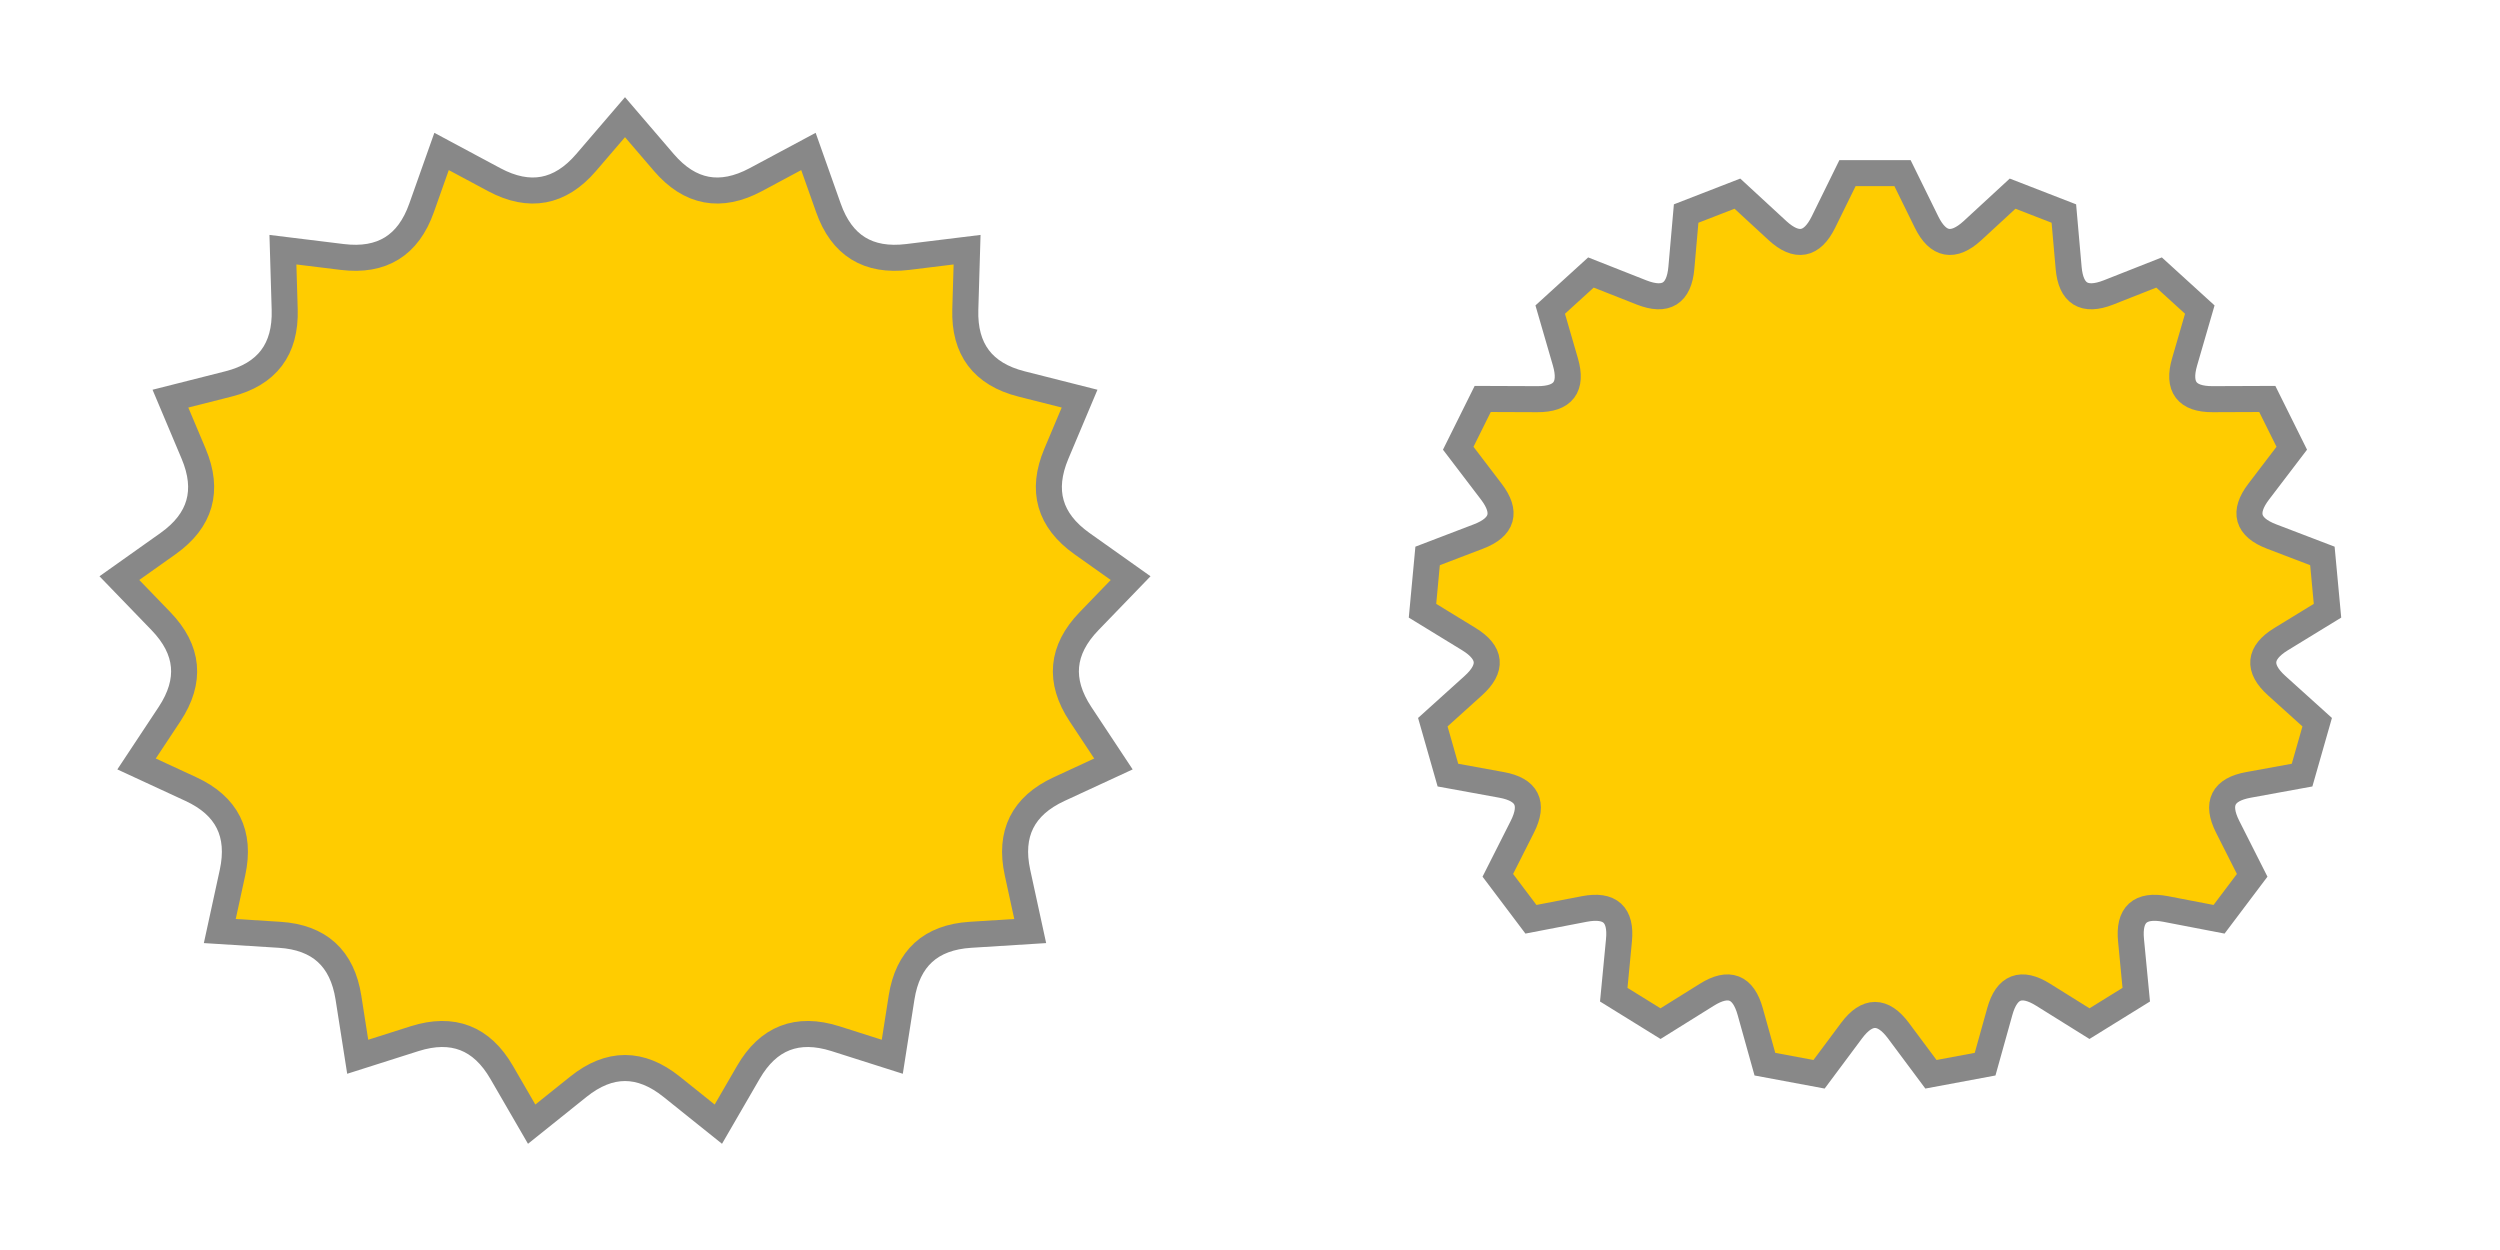
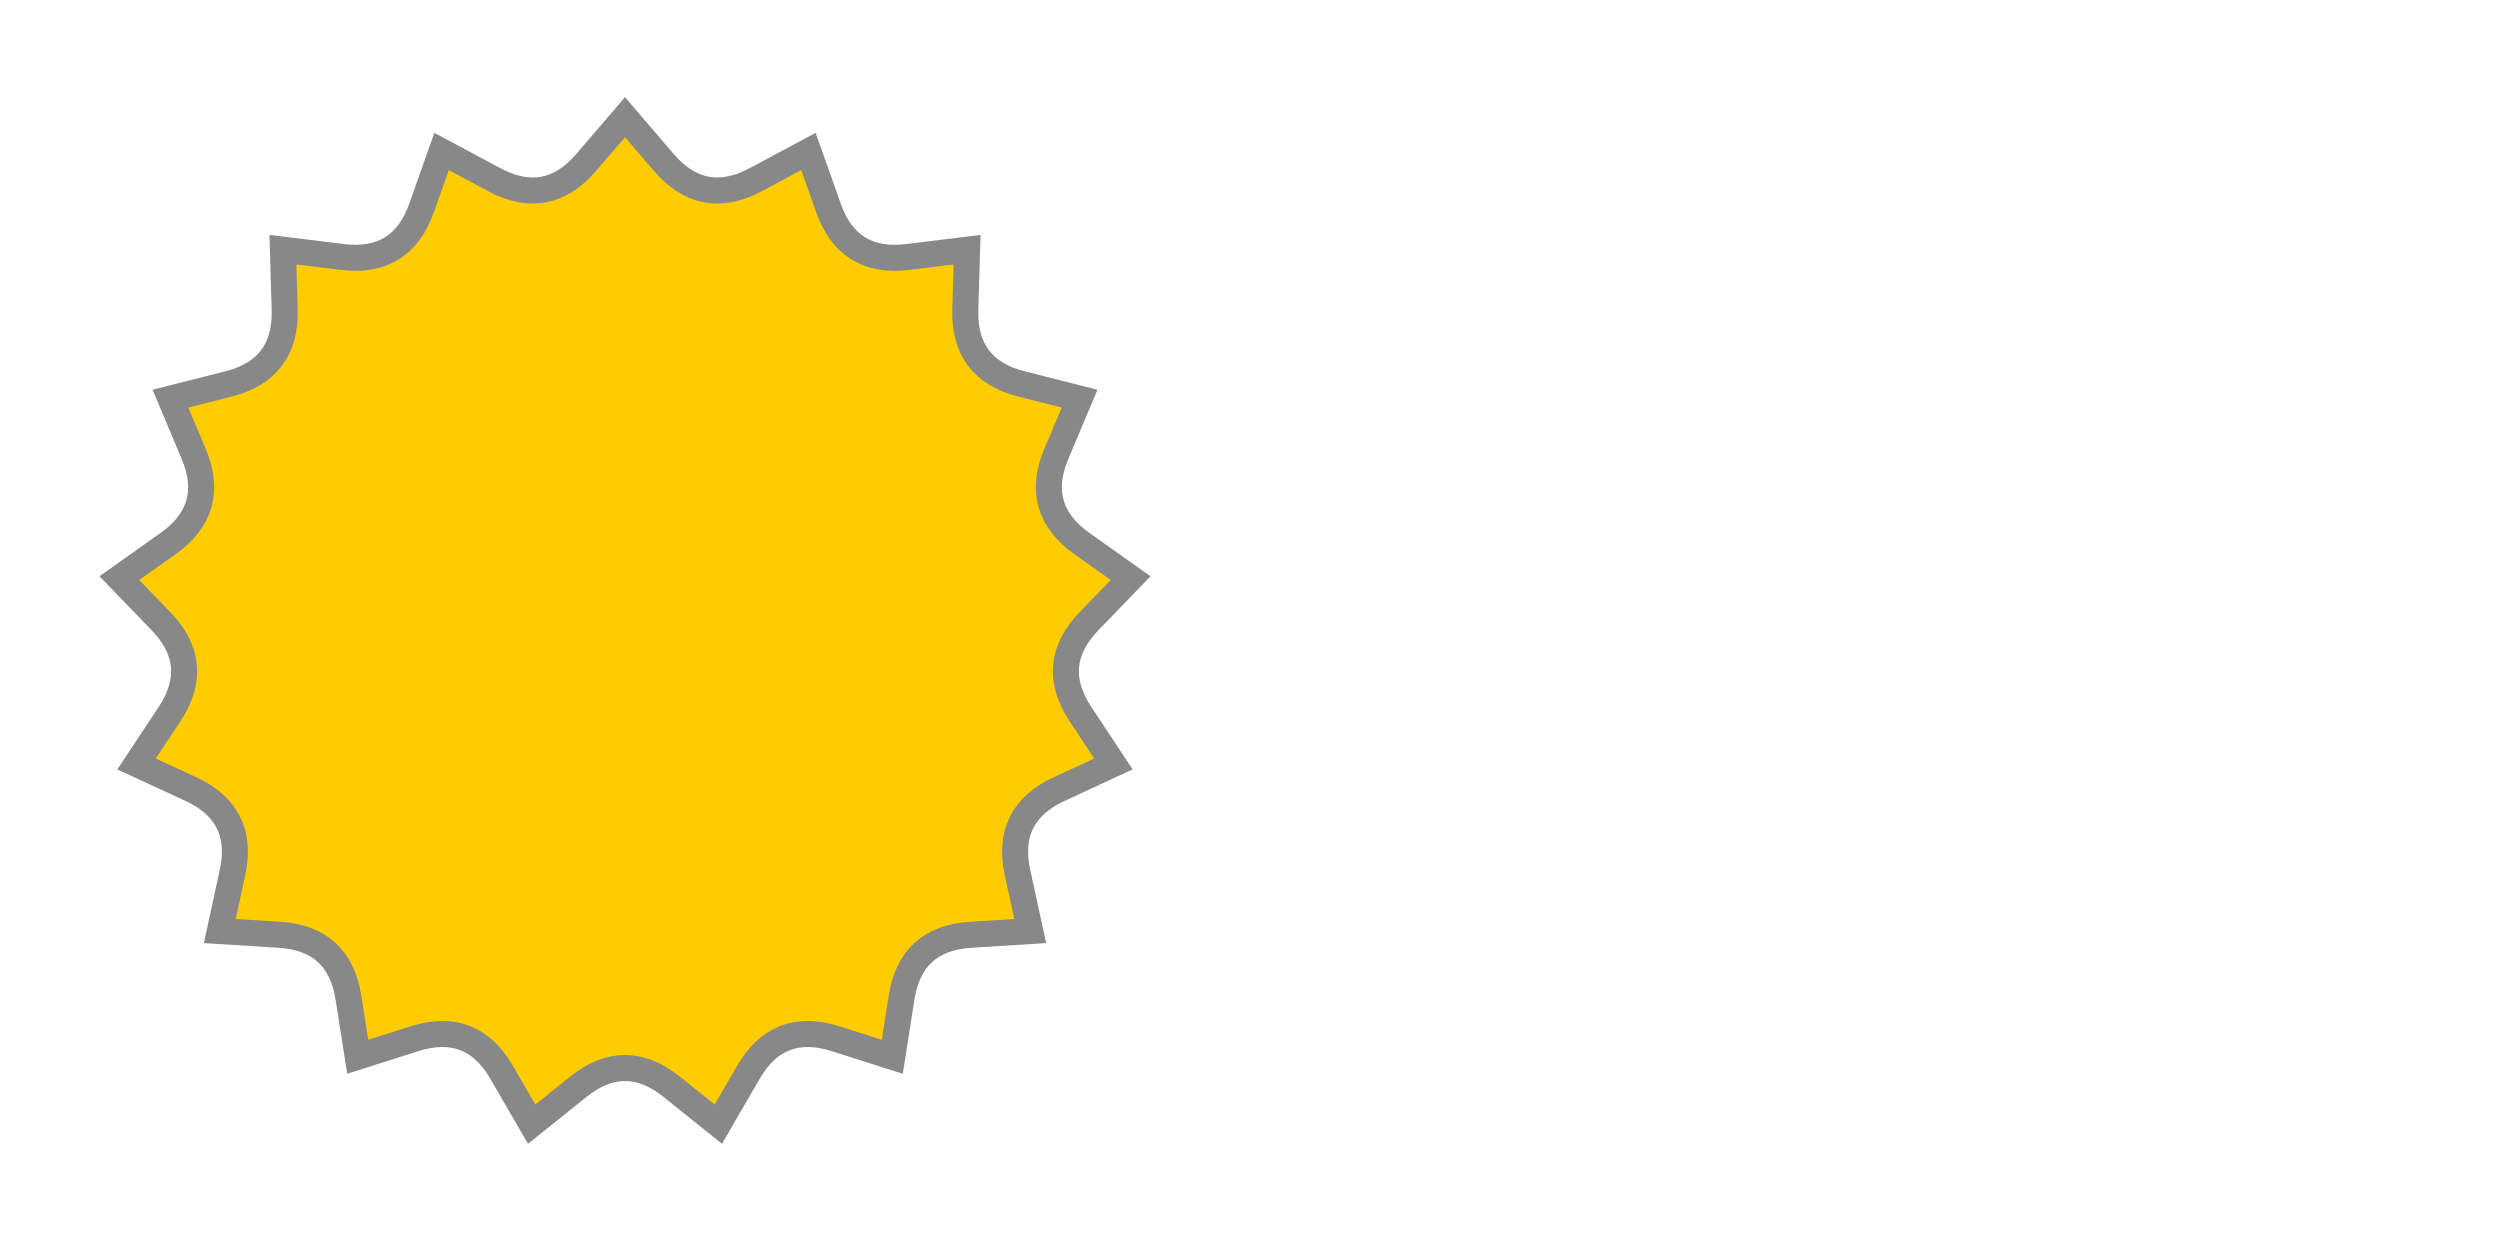
<svg xmlns="http://www.w3.org/2000/svg" width="240px" height="120px" viewBox="0 0 240 120" version="1.1" baseProfile="full">
  <defs>
    <clipPath id="clip_path_1">
      <rect width="240" height="120" />
    </clipPath>
    <filter id="effect_1" filterUnits="userSpaceOnUse" color-interpolation-filters="sRGB">
      <feColorMatrix type="matrix" values="0 0 0 .533 0 0 0 0 .533 0 0 0 0 .533 0 0 0 0 .667 0" result="result_1" />
      <feGaussianBlur in="result_1" stdDeviation="2.5" result="result_2" />
      <feMerge>
        <feMergeNode in="result_2" />
        <feMergeNode in="SourceGraphic" />
      </feMerge>
    </filter>
  </defs>
  <g style="clip-path:url(#clip_path_1)">
    <path id="elem_1" d="M60 11.25L63.74 15.61Q67.48 19.96 72.55 17.25L77.61 14.54L79.53 19.96Q81.44 25.37 87.14 24.67L92.84 23.97L92.67 29.71Q92.5 35.45 98.07 36.86L103.64 38.27L101.41 43.56Q99.18 48.85 103.86 52.18L108.54 55.5L104.55 59.63Q100.56 63.76 103.72 68.55L106.89 73.34L101.68 75.75Q96.46 78.16 97.68 83.77L98.9 89.38L93.17 89.74Q87.44 90.1 86.55 95.77L85.66 101.45L80.19 99.71Q74.71 97.98 71.84 102.95L68.96 107.92L64.48 104.33Q60 100.73 55.52 104.33L51.04 107.92L48.16 102.95Q45.29 97.98 39.81 99.71L34.34 101.45L33.45 95.77Q32.56 90.1 26.83 89.74L21.1 89.38L22.32 83.77Q23.54 78.16 18.32 75.75L13.11 73.34L16.28 68.55Q19.44 63.76 15.45 59.63L11.46 55.5L16.14 52.18Q20.82 48.85 18.59 43.56L16.36 38.27L21.93 36.86Q27.5 35.45 27.33 29.71L27.16 23.97L32.86 24.67Q38.56 25.37 40.47 19.96L42.39 14.54L47.45 17.25Q52.52 19.96 56.26 15.61L60 11.25Z" style="fill:#fc0;stroke:#888;stroke-width:2.5;stroke-miterlimit:10;filter:url(#effect_1)" />
-     <path id="elem_2" d="M177.36 16.62H182.64L184.95 21.32Q186.6 24.67 189.36 22.14L193.21 18.59L198.13 20.5L198.59 25.72Q198.92 29.44 202.4 28.08L207.27 26.16L211.18 29.72L209.72 34.75Q208.68 38.34 212.42 38.32L217.66 38.3L220.01 43.03L216.84 47.19Q214.57 50.16 218.06 51.5L222.95 53.37L223.44 58.63L218.98 61.36Q215.79 63.32 218.56 65.82L222.45 69.33L221 74.41L215.85 75.35Q212.17 76.02 213.85 79.36L216.21 84.03L213.03 88.25L207.89 87.26Q204.21 86.56 204.58 90.28L205.08 95.49L200.59 98.27L196.15 95.5Q192.98 93.51 191.98 97.11L190.57 102.16L185.37 103.13L182.24 98.93Q180 95.94 177.76 98.93L174.63 103.13L169.43 102.16L168.02 97.11Q167.02 93.51 163.85 95.5L159.41 98.27L154.92 95.49L155.42 90.28Q155.79 86.56 152.11 87.26L146.97 88.25L143.79 84.03L146.15 79.36Q147.83 76.02 144.15 75.35L139 74.41L137.55 69.33L141.44 65.82Q144.21 63.32 141.02 61.36L136.56 58.63L137.05 53.37L141.94 51.5Q145.43 50.16 143.16 47.19L139.99 43.03L142.34 38.3L147.58 38.32Q151.32 38.34 150.28 34.75L148.82 29.72L152.73 26.16L157.6 28.08Q161.08 29.44 161.41 25.72L161.87 20.5L166.79 18.59L170.64 22.14Q173.4 24.67 175.05 21.32Z" style="fill:#fc0;stroke:#888;stroke-width:2.5;stroke-miterlimit:10;filter:url(#effect_1)" />
  </g>
</svg>